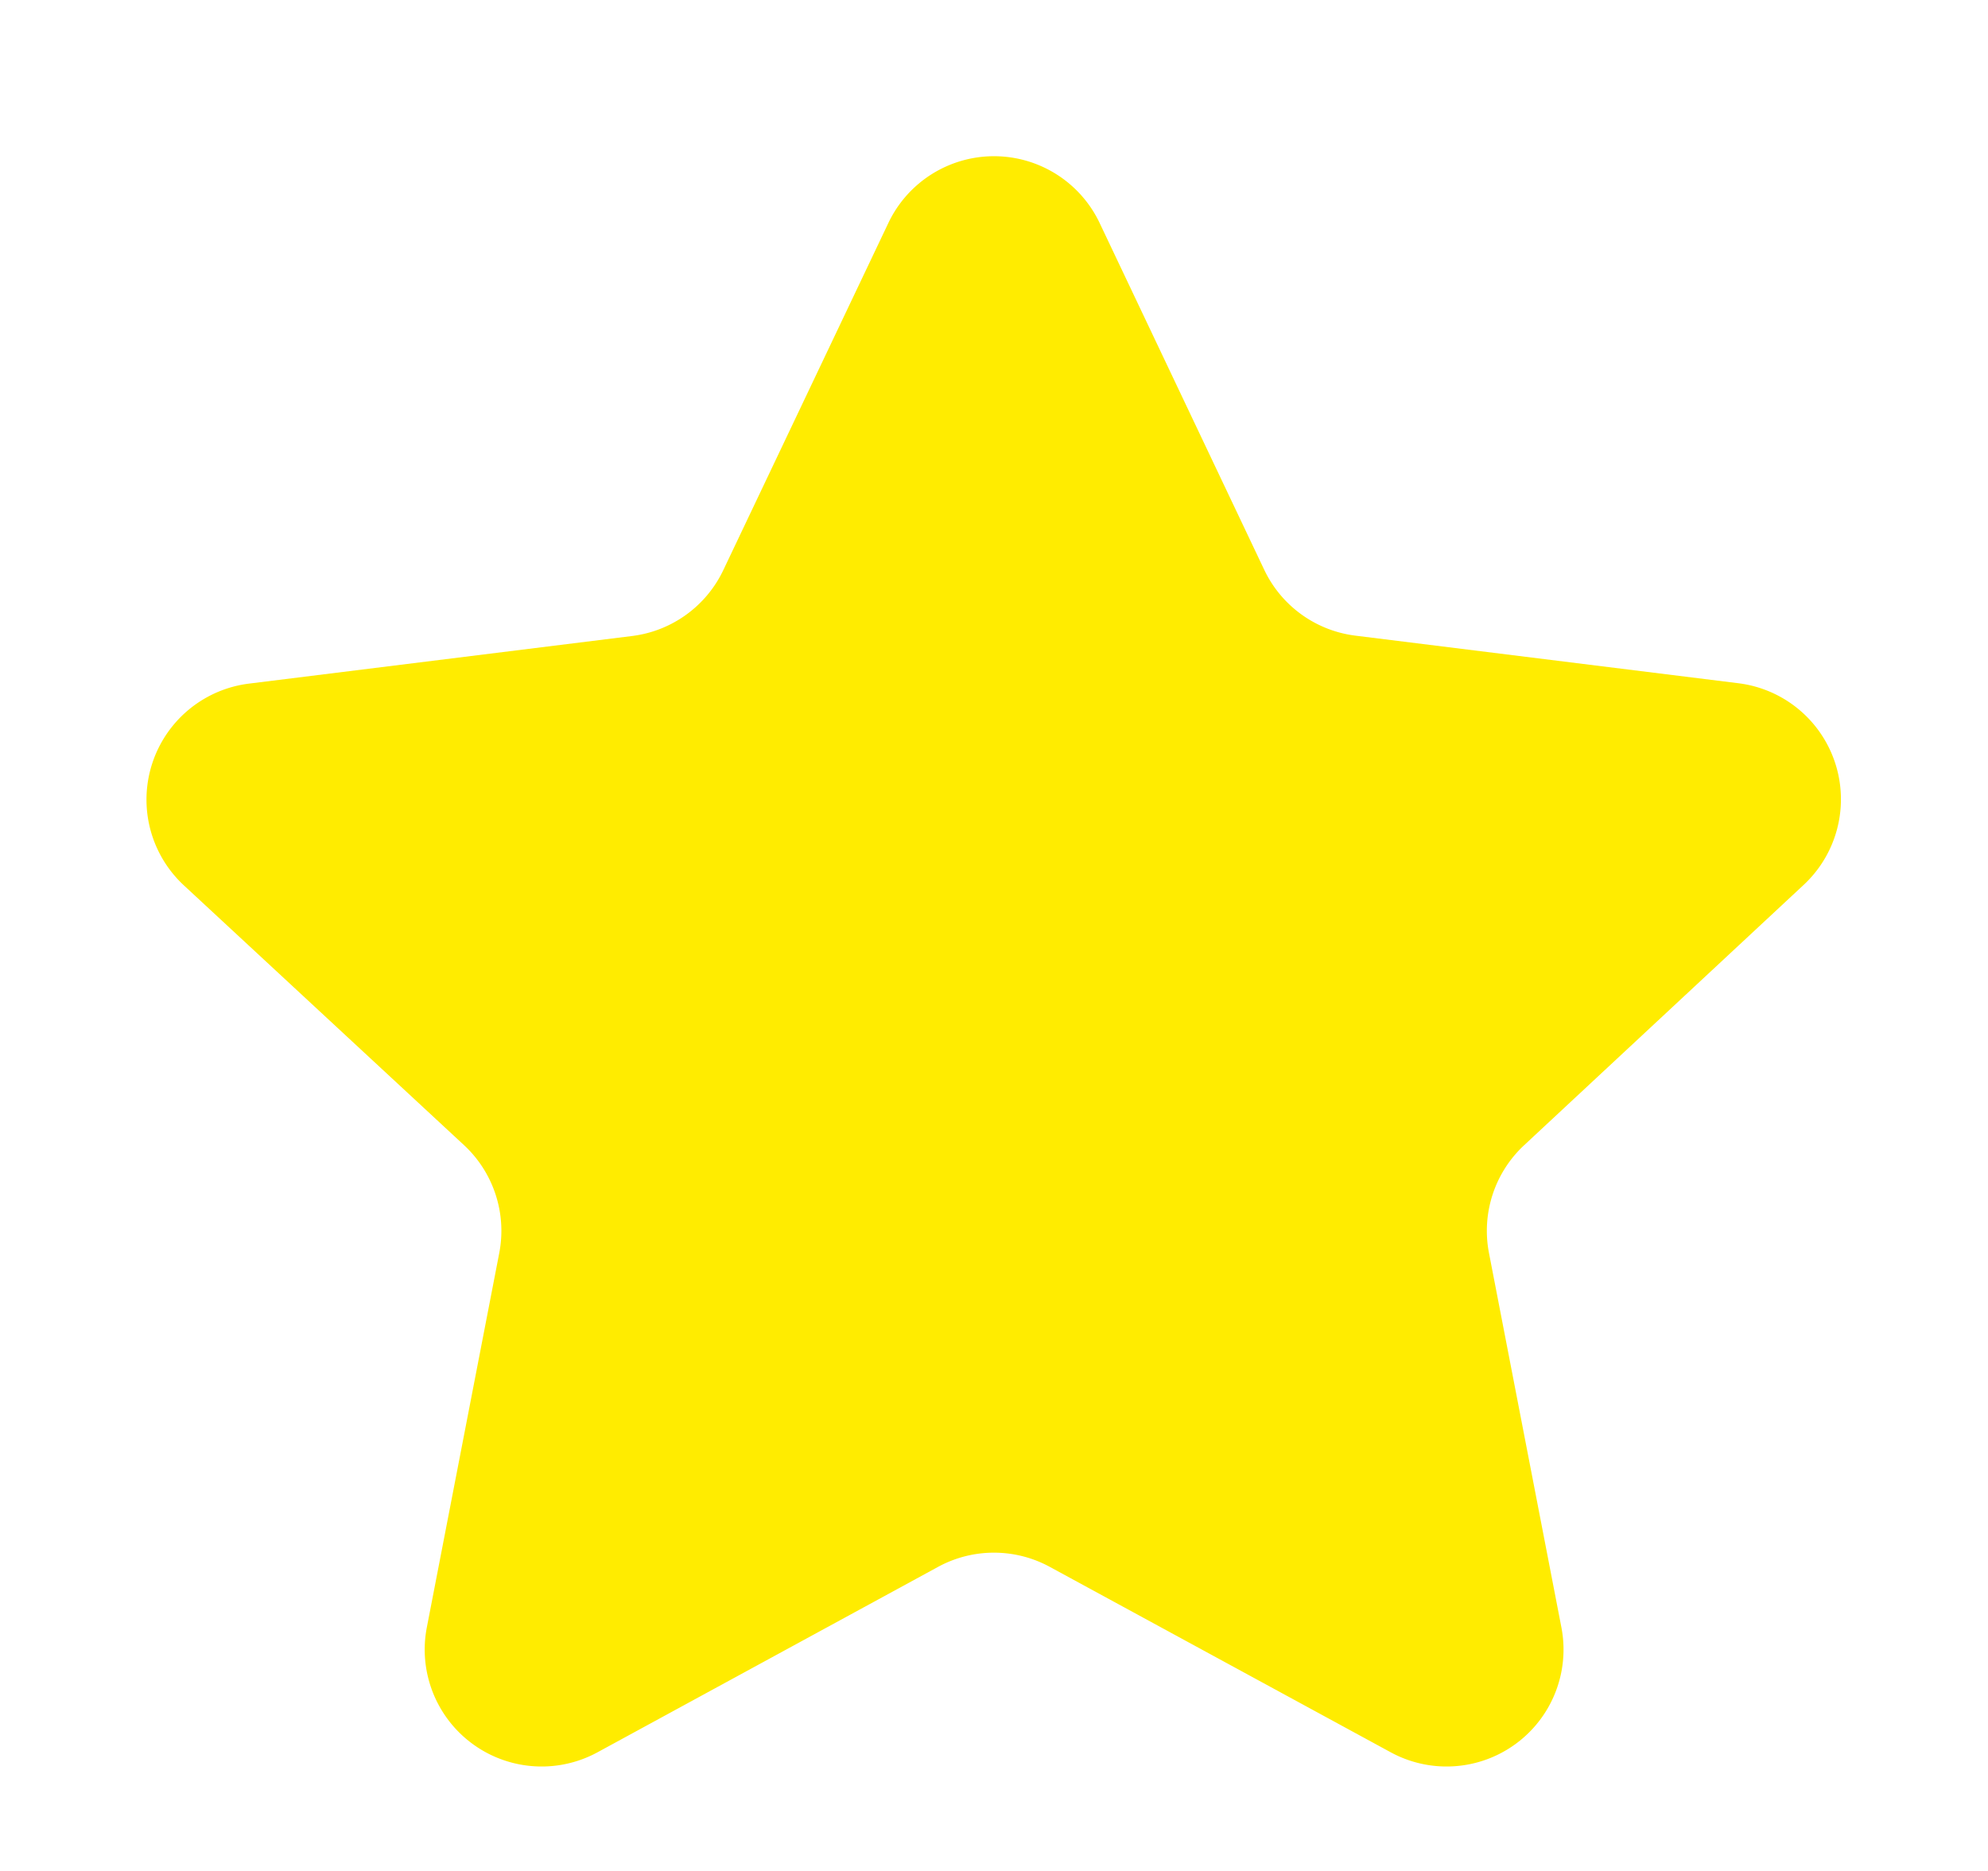
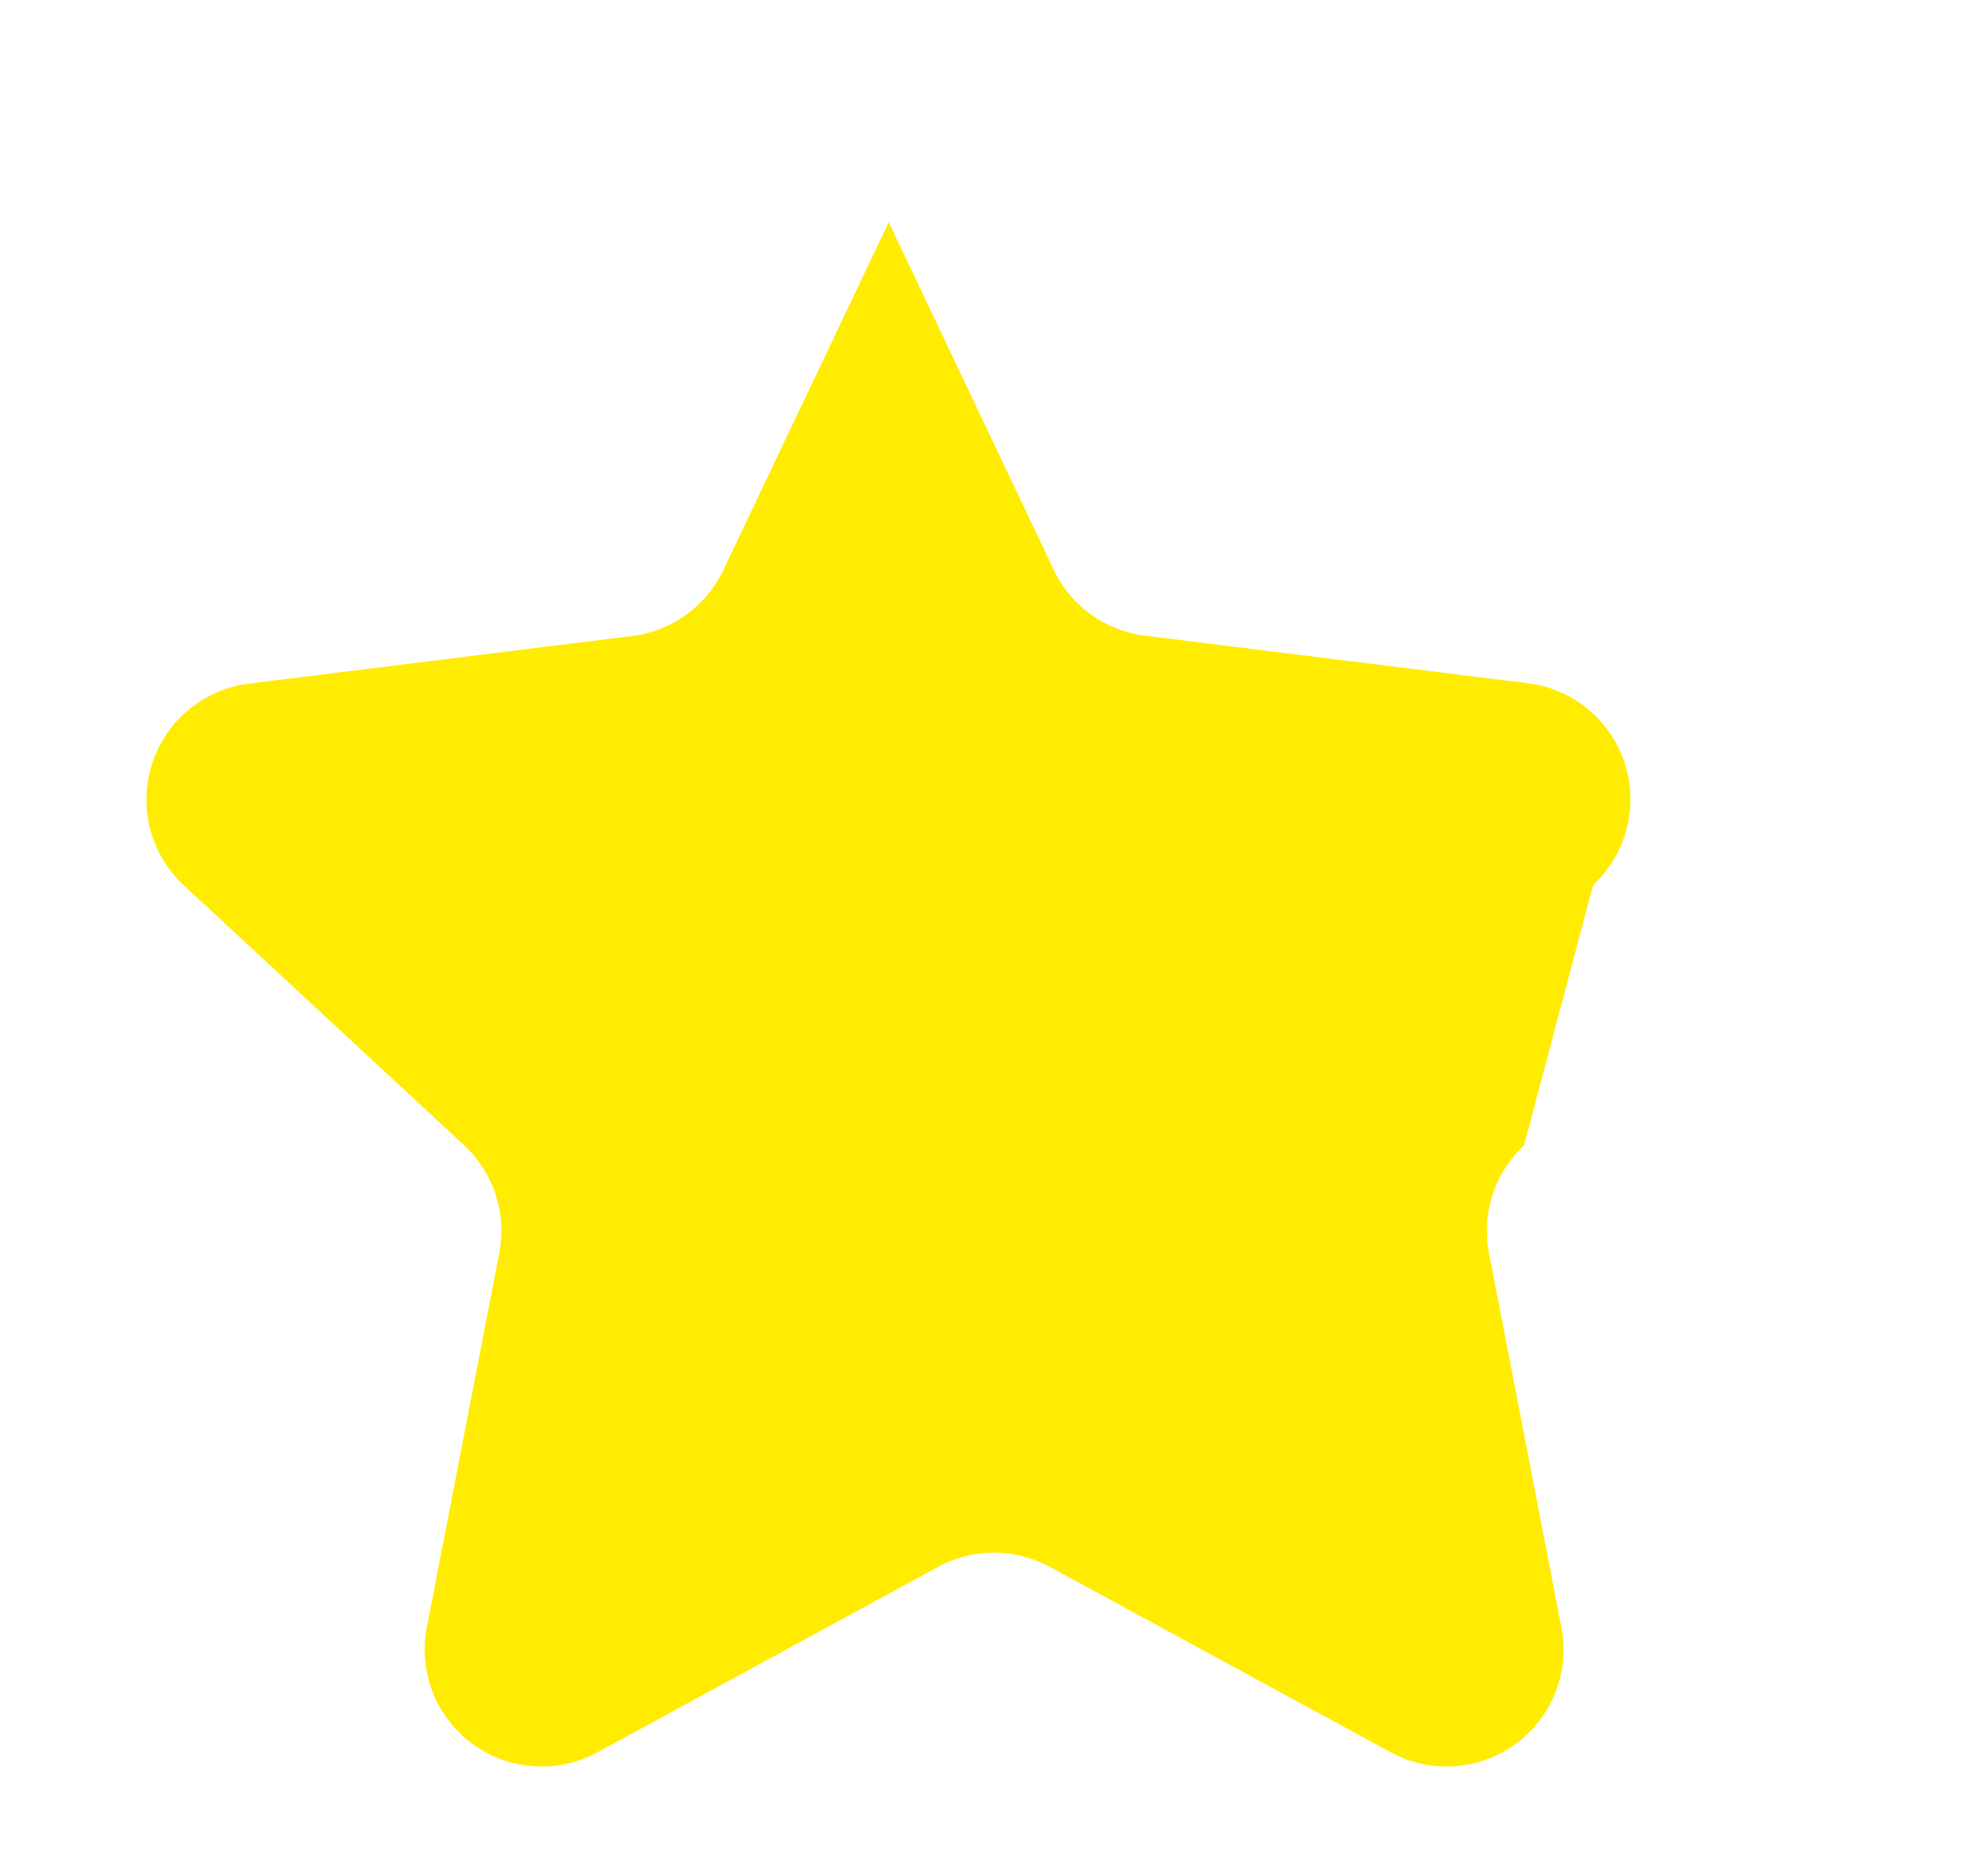
<svg xmlns="http://www.w3.org/2000/svg" width="17" height="16" viewBox="0 0 17 16">
-   <path d="M7.6,1.9A1,1,0,0,1,9.4,1.9l1.411,2.973a1,1,0,0,0,.78.563l3.275.407a1,1,0,0,1,.557,1.725L13.033,9.794a1,1,0,0,0-.3.923l.619,3.2a1,1,0,0,1-1.46,1.068L8.978,13.4a1,1,0,0,0-.957,0L5.11,14.985a1,1,0,0,1-1.46-1.068l.619-3.2a1,1,0,0,0-.3-.923L1.573,7.572A1,1,0,0,1,2.13,5.846l3.275-.407a1,1,0,0,0,.78-.563Z" fill="#ffec00" />
+   <path d="M7.6,1.9l1.411,2.973a1,1,0,0,0,.78.563l3.275.407a1,1,0,0,1,.557,1.725L13.033,9.794a1,1,0,0,0-.3.923l.619,3.2a1,1,0,0,1-1.46,1.068L8.978,13.4a1,1,0,0,0-.957,0L5.11,14.985a1,1,0,0,1-1.46-1.068l.619-3.2a1,1,0,0,0-.3-.923L1.573,7.572A1,1,0,0,1,2.13,5.846l3.275-.407a1,1,0,0,0,.78-.563Z" fill="#ffec00" />
</svg>